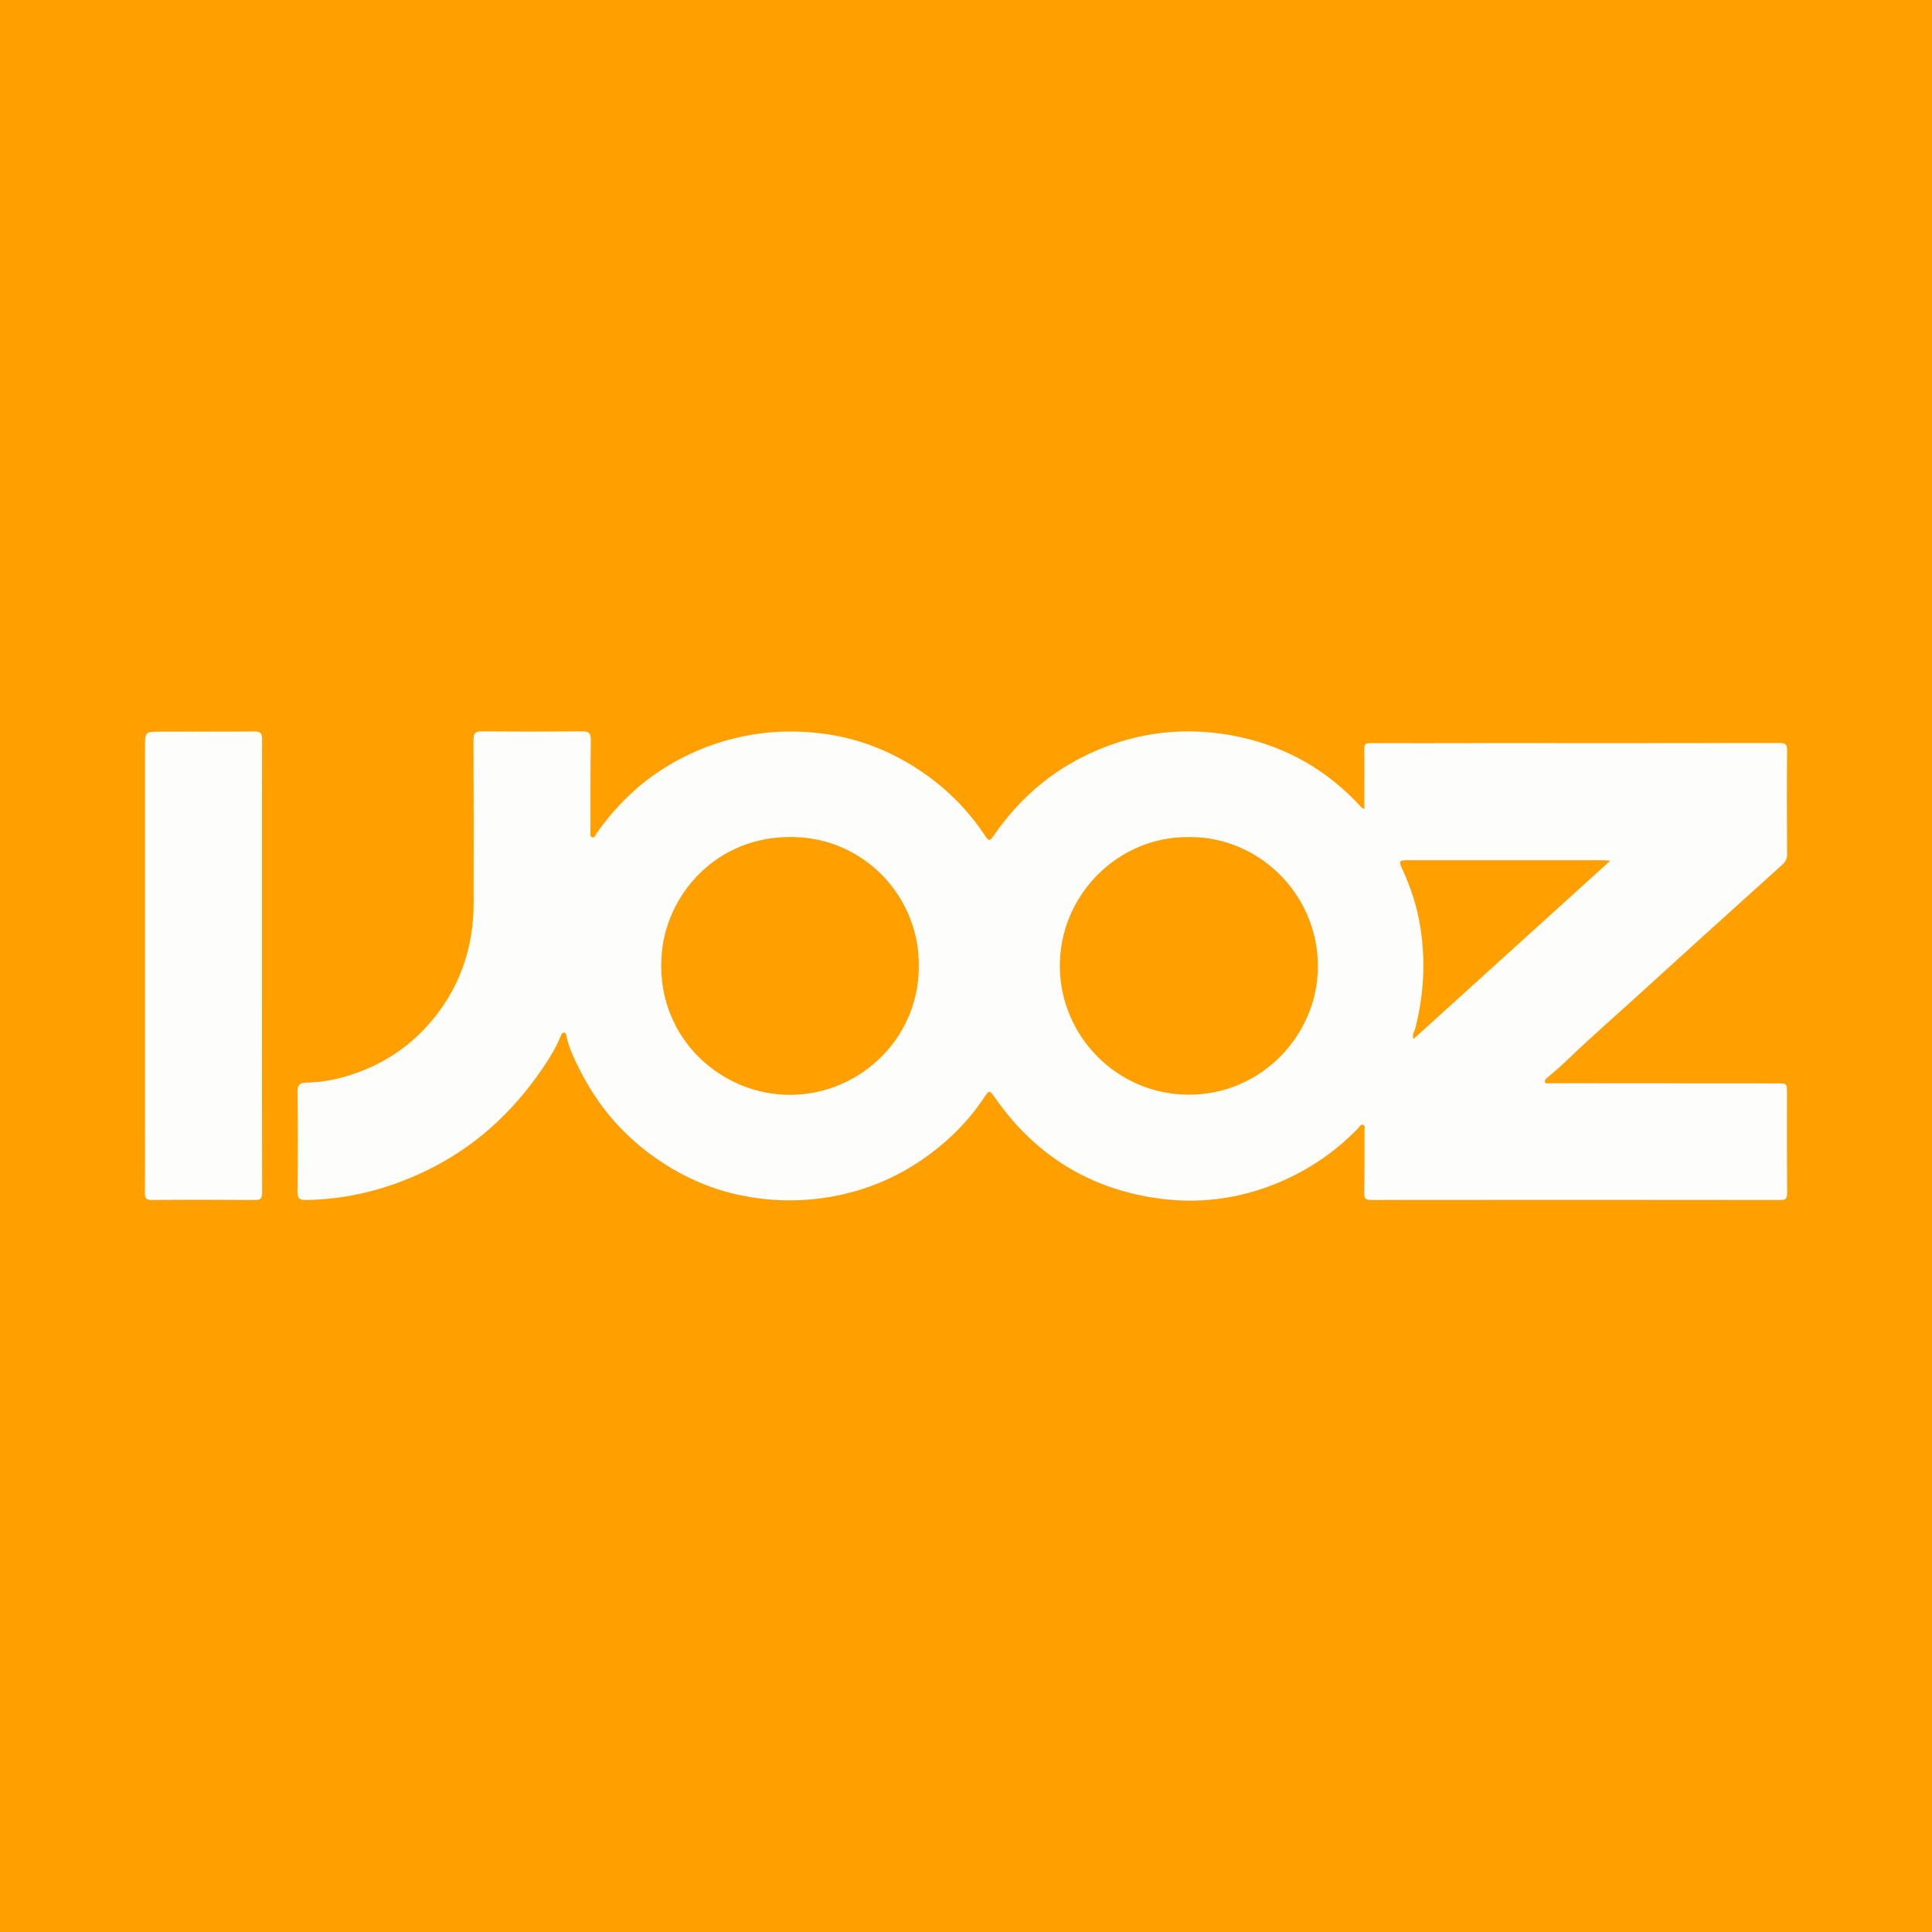
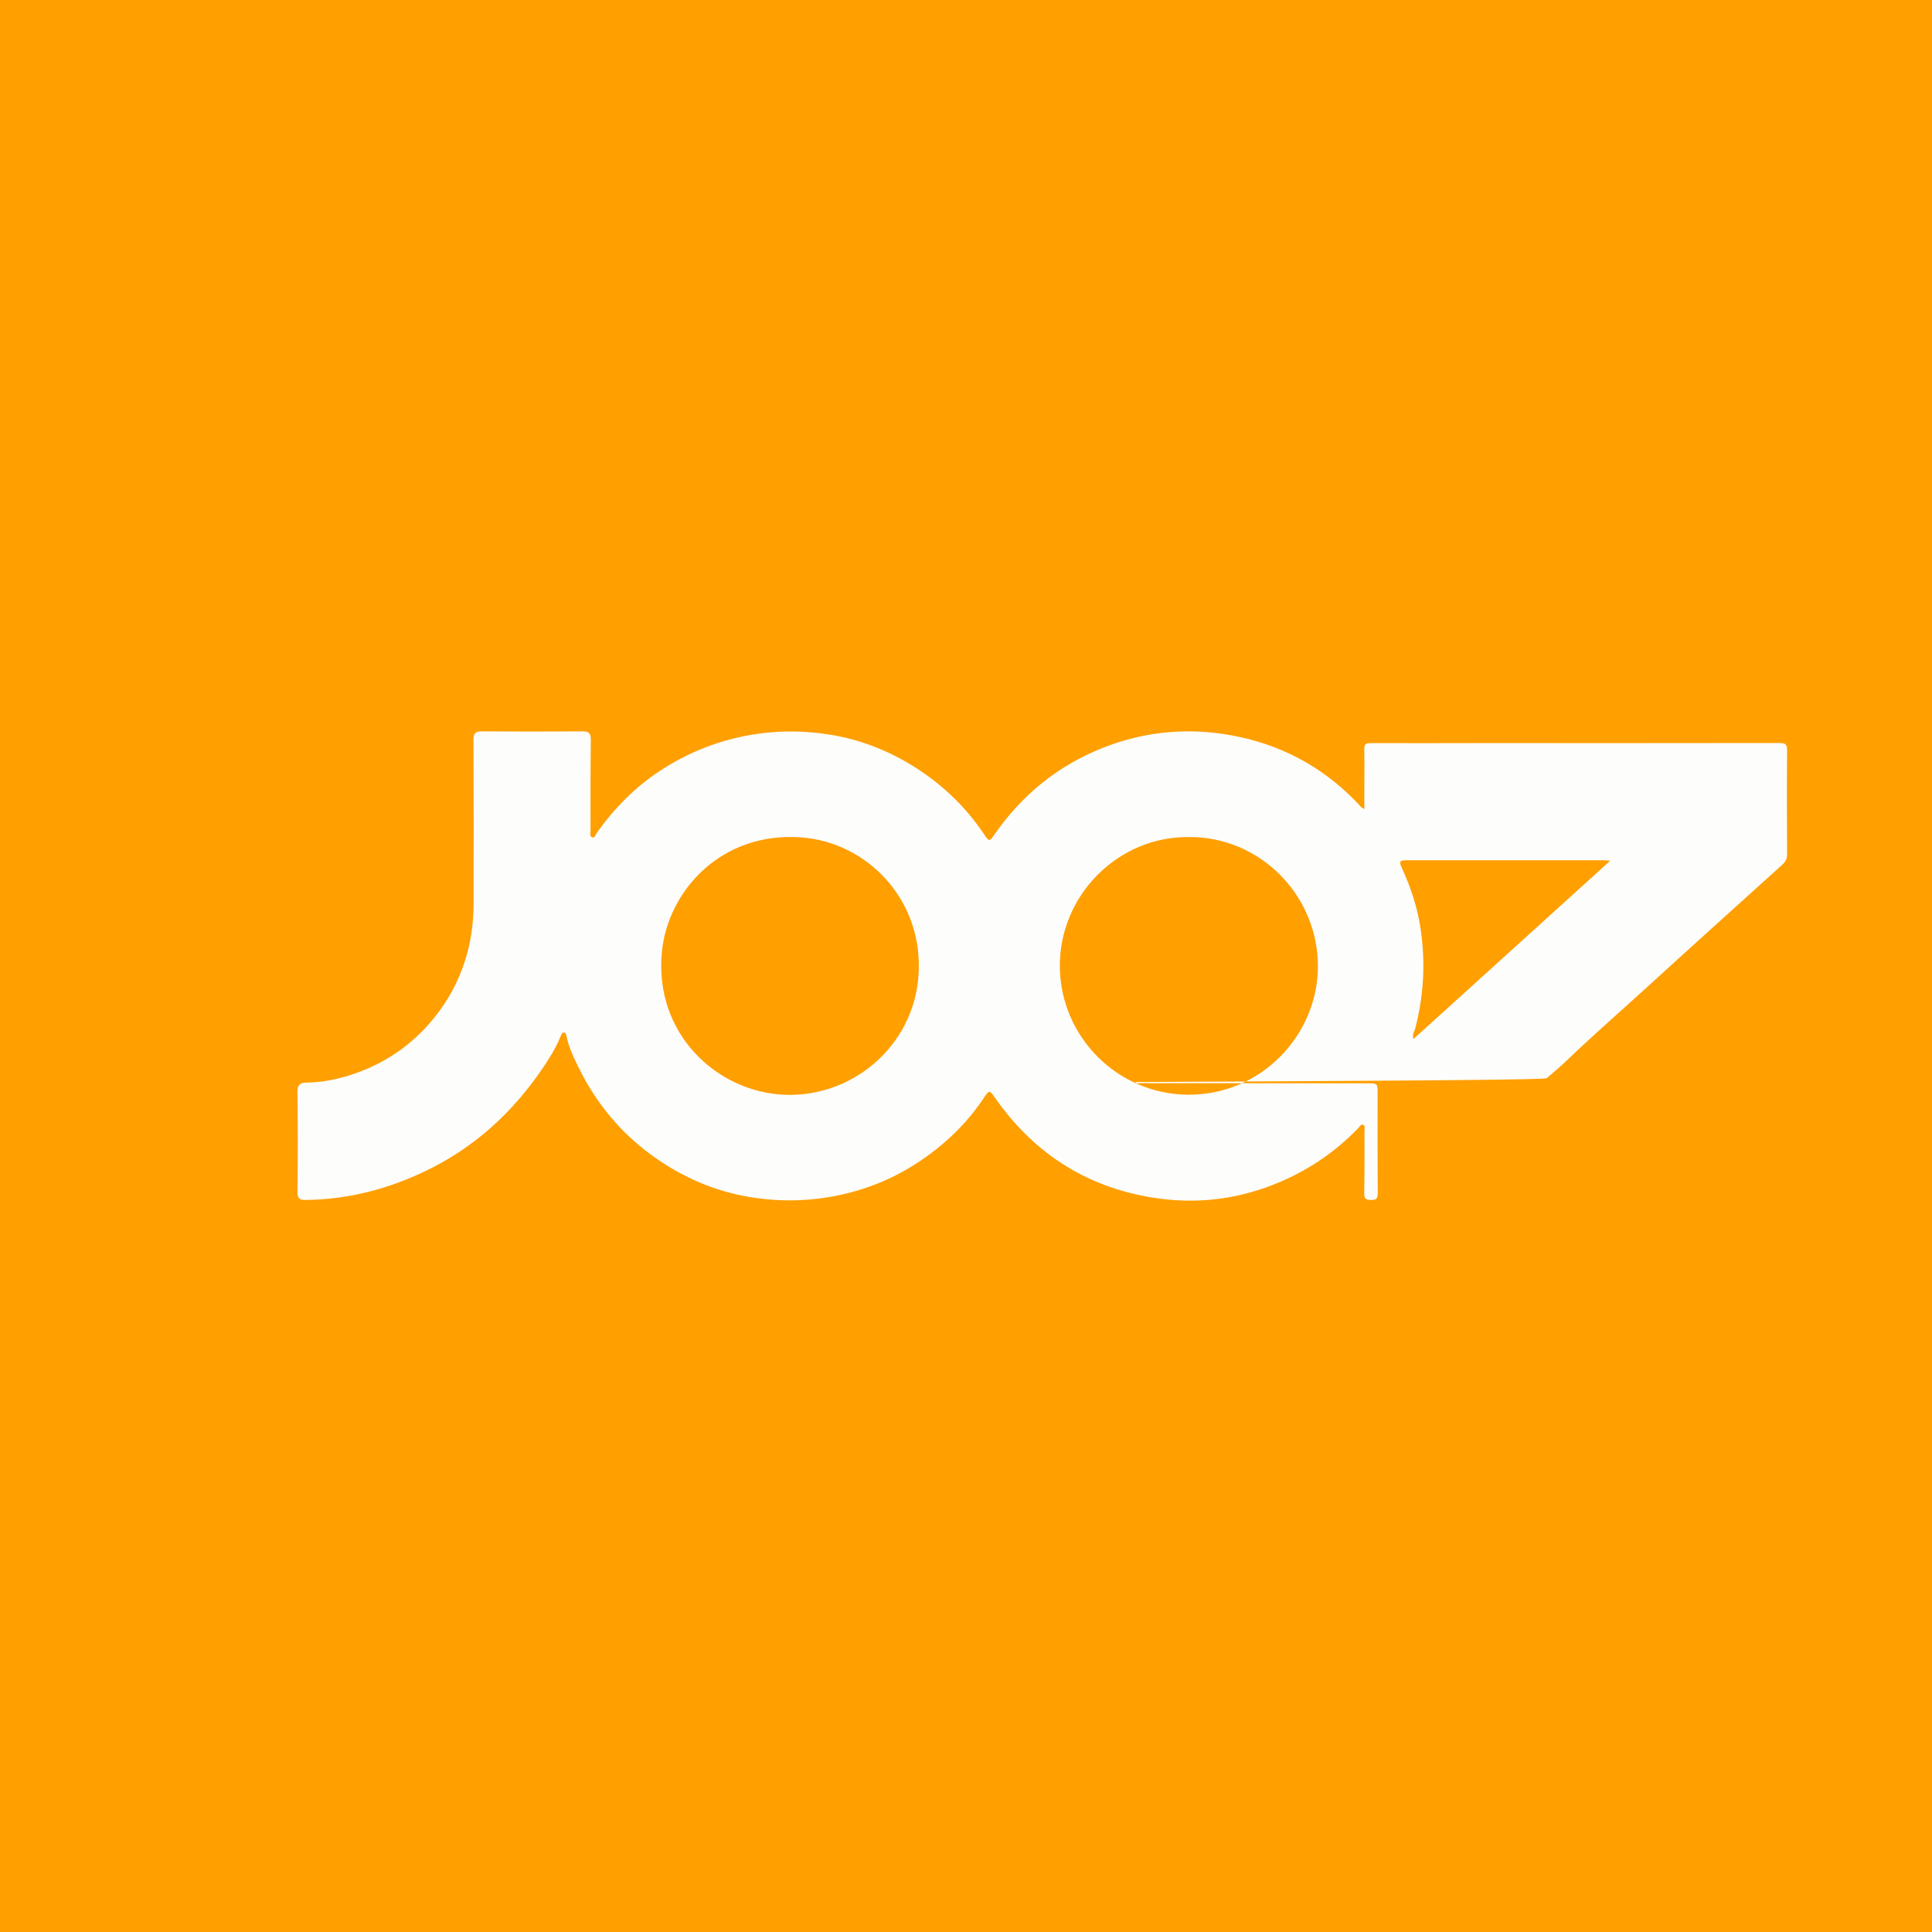
<svg xmlns="http://www.w3.org/2000/svg" version="1.1" id="Layer_1" x="0px" y="0px" width="200px" height="200px" viewBox="0 0 200 200" enable-background="new 0 0 200 200" xml:space="preserve">
  <rect fill="#FF9F00" width="200" height="200" />
  <g>
-     <path fill="#FDFDFC" d="M160.149,111.582c0.716-0.596,1.429-1.21,2.094-1.85c2.596-2.5,5.318-4.858,7.977-7.286   c4.744-4.331,9.517-8.63,14.285-12.935c0.336-0.303,0.499-0.61,0.496-1.084c-0.023-3.575-0.031-7.15-0.001-10.725   c0.005-0.612-0.133-0.788-0.766-0.787c-10.279,0.019-20.557,0.009-30.836,0.009c-3.848,0-7.695,0.021-11.543,0.003   c-0.511-0.002-0.636,0.153-0.627,0.636c0.027,1.39,0.007,2.78,0.006,4.17c-0.001,0.632,0,1.263,0,2.019   c-0.218-0.126-0.268-0.141-0.298-0.174c-3.411-3.751-7.613-6.196-12.539-7.272c-4.771-1.043-9.491-0.735-14.088,1.055   c-4.761,1.854-8.532,4.925-11.421,9.11c-0.434,0.629-0.515,0.647-0.935,0.011c-1.848-2.794-4.202-5.087-7.001-6.904   c-2.843-1.845-5.964-3.076-9.31-3.571c-2.773-0.411-5.565-0.39-8.359,0.148c-3.237,0.623-6.201,1.831-8.945,3.629   c-2.622,1.718-4.769,3.917-6.576,6.464c-0.122,0.171-0.171,0.508-0.434,0.438c-0.295-0.079-0.2-0.412-0.199-0.644   c0.001-3.153-0.011-6.306,0.033-9.458c0.01-0.713-0.232-0.879-0.899-0.874c-3.45,0.028-6.901,0.028-10.352,0   c-0.669-0.005-0.901,0.165-0.897,0.875c0.029,5.611,0.019,11.222,0.015,16.833c-0.001,1.766-0.194,3.507-0.653,5.219   c-0.599,2.234-1.585,4.271-2.966,6.126c-2.221,2.984-5.08,5.097-8.582,6.336c-1.667,0.589-3.38,0.953-5.157,0.973   c-0.61,0.007-0.887,0.241-0.878,0.948c0.043,3.45,0.041,6.902,0.002,10.353c-0.008,0.708,0.218,0.854,0.879,0.846   c4.364-0.053,8.469-1.121,12.39-3.002c5.022-2.41,8.976-6.028,12.09-10.602c0.714-1.048,1.386-2.129,1.871-3.312   c0.068-0.166,0.114-0.414,0.376-0.403c0.191,0.008,0.206,0.192,0.233,0.329c0.233,1.194,0.774,2.285,1.3,3.351   c1.786,3.616,4.287,6.656,7.574,9.037c2.841,2.058,5.967,3.493,9.394,4.167c3.434,0.675,6.889,0.638,10.329-0.141   c3.882-0.879,7.308-2.642,10.329-5.201c1.657-1.403,3.109-3.004,4.31-4.824c0.523-0.793,0.574-0.781,1.119,0.002   c4.169,5.983,9.893,9.516,17.093,10.464c3.908,0.515,7.79,0.067,11.525-1.365c3.439-1.319,6.431-3.283,8.989-5.924   c0.146-0.151,0.276-0.443,0.51-0.362c0.245,0.084,0.143,0.385,0.143,0.593c0,2.16,0.01,4.32-0.026,6.479   c-0.009,0.552,0.139,0.716,0.704,0.716c14.127-0.014,28.254-0.014,42.381,0.003c0.563,0.001,0.697-0.156,0.693-0.706   c-0.026-3.451-0.013-6.902-0.013-10.353c0-0.992,0-1.017-0.998-1.018c-7.869-0.01-15.738-0.01-23.607-0.015   c-0.158,0-0.371,0.117-0.447-0.12C159.872,111.822,160.006,111.701,160.149,111.582z M81.19,113.328   c-6.995-0.298-13.499-6.334-12.671-14.785c0.625-6.38,6.209-12.504,14.484-11.85c6.816,0.539,12.22,6.341,12.111,13.422   C95.081,107.814,88.56,113.642,81.19,113.328z M123.039,113.324c-7.365-0.023-13.236-5.999-13.324-13.187   c-0.091-7.476,6.075-13.585,13.366-13.484c7.298-0.067,13.408,5.999,13.346,13.494C136.368,107.168,130.56,113.348,123.039,113.324   z M146.329,107.552c-0.18-0.462,0.095-0.765,0.183-1.106c0.883-3.426,1.071-6.899,0.534-10.387   c-0.329-2.139-0.995-4.199-1.913-6.169c-0.331-0.71-0.254-0.84,0.477-0.84c6.751-0.002,13.502-0.002,20.253,0   c0.192,0,0.384,0.022,0.831,0.05C159.815,95.332,153.089,101.426,146.329,107.552z" />
-     <path fill="#FDFDFC" d="M27.121,88.075c0-3.846-0.004-7.692,0.009-11.538c0.002-0.53-0.098-0.822-0.733-0.817   c-3.275,0.027-6.55,0.005-9.825,0.021c-1.562,0.008-1.562,0.029-1.562,1.63c0,12.828,0,25.657,0,38.485   c0,2.531,0.012,5.062-0.01,7.593c-0.005,0.543,0.089,0.781,0.723,0.775c3.548-0.032,7.096-0.029,10.644,0.002   c0.631,0.006,0.769-0.185,0.767-0.792c-0.021-7.816-0.014-15.632-0.014-23.448C27.121,96.015,27.121,92.045,27.121,88.075z" />
+     <path fill="#FDFDFC" d="M160.149,111.582c0.716-0.596,1.429-1.21,2.094-1.85c2.596-2.5,5.318-4.858,7.977-7.286   c4.744-4.331,9.517-8.63,14.285-12.935c0.336-0.303,0.499-0.61,0.496-1.084c-0.023-3.575-0.031-7.15-0.001-10.725   c0.005-0.612-0.133-0.788-0.766-0.787c-10.279,0.019-20.557,0.009-30.836,0.009c-3.848,0-7.695,0.021-11.543,0.003   c-0.511-0.002-0.636,0.153-0.627,0.636c0.027,1.39,0.007,2.78,0.006,4.17c-0.001,0.632,0,1.263,0,2.019   c-0.218-0.126-0.268-0.141-0.298-0.174c-3.411-3.751-7.613-6.196-12.539-7.272c-4.771-1.043-9.491-0.735-14.088,1.055   c-4.761,1.854-8.532,4.925-11.421,9.11c-0.434,0.629-0.515,0.647-0.935,0.011c-1.848-2.794-4.202-5.087-7.001-6.904   c-2.843-1.845-5.964-3.076-9.31-3.571c-2.773-0.411-5.565-0.39-8.359,0.148c-3.237,0.623-6.201,1.831-8.945,3.629   c-2.622,1.718-4.769,3.917-6.576,6.464c-0.122,0.171-0.171,0.508-0.434,0.438c-0.295-0.079-0.2-0.412-0.199-0.644   c0.001-3.153-0.011-6.306,0.033-9.458c0.01-0.713-0.232-0.879-0.899-0.874c-3.45,0.028-6.901,0.028-10.352,0   c-0.669-0.005-0.901,0.165-0.897,0.875c0.029,5.611,0.019,11.222,0.015,16.833c-0.001,1.766-0.194,3.507-0.653,5.219   c-0.599,2.234-1.585,4.271-2.966,6.126c-2.221,2.984-5.08,5.097-8.582,6.336c-1.667,0.589-3.38,0.953-5.157,0.973   c-0.61,0.007-0.887,0.241-0.878,0.948c0.043,3.45,0.041,6.902,0.002,10.353c-0.008,0.708,0.218,0.854,0.879,0.846   c4.364-0.053,8.469-1.121,12.39-3.002c5.022-2.41,8.976-6.028,12.09-10.602c0.714-1.048,1.386-2.129,1.871-3.312   c0.068-0.166,0.114-0.414,0.376-0.403c0.191,0.008,0.206,0.192,0.233,0.329c0.233,1.194,0.774,2.285,1.3,3.351   c1.786,3.616,4.287,6.656,7.574,9.037c2.841,2.058,5.967,3.493,9.394,4.167c3.434,0.675,6.889,0.638,10.329-0.141   c3.882-0.879,7.308-2.642,10.329-5.201c1.657-1.403,3.109-3.004,4.31-4.824c0.523-0.793,0.574-0.781,1.119,0.002   c4.169,5.983,9.893,9.516,17.093,10.464c3.908,0.515,7.79,0.067,11.525-1.365c3.439-1.319,6.431-3.283,8.989-5.924   c0.146-0.151,0.276-0.443,0.51-0.362c0.245,0.084,0.143,0.385,0.143,0.593c0,2.16,0.01,4.32-0.026,6.479   c-0.009,0.552,0.139,0.716,0.704,0.716c0.563,0.001,0.697-0.156,0.693-0.706   c-0.026-3.451-0.013-6.902-0.013-10.353c0-0.992,0-1.017-0.998-1.018c-7.869-0.01-15.738-0.01-23.607-0.015   c-0.158,0-0.371,0.117-0.447-0.12C159.872,111.822,160.006,111.701,160.149,111.582z M81.19,113.328   c-6.995-0.298-13.499-6.334-12.671-14.785c0.625-6.38,6.209-12.504,14.484-11.85c6.816,0.539,12.22,6.341,12.111,13.422   C95.081,107.814,88.56,113.642,81.19,113.328z M123.039,113.324c-7.365-0.023-13.236-5.999-13.324-13.187   c-0.091-7.476,6.075-13.585,13.366-13.484c7.298-0.067,13.408,5.999,13.346,13.494C136.368,107.168,130.56,113.348,123.039,113.324   z M146.329,107.552c-0.18-0.462,0.095-0.765,0.183-1.106c0.883-3.426,1.071-6.899,0.534-10.387   c-0.329-2.139-0.995-4.199-1.913-6.169c-0.331-0.71-0.254-0.84,0.477-0.84c6.751-0.002,13.502-0.002,20.253,0   c0.192,0,0.384,0.022,0.831,0.05C159.815,95.332,153.089,101.426,146.329,107.552z" />
  </g>
</svg>